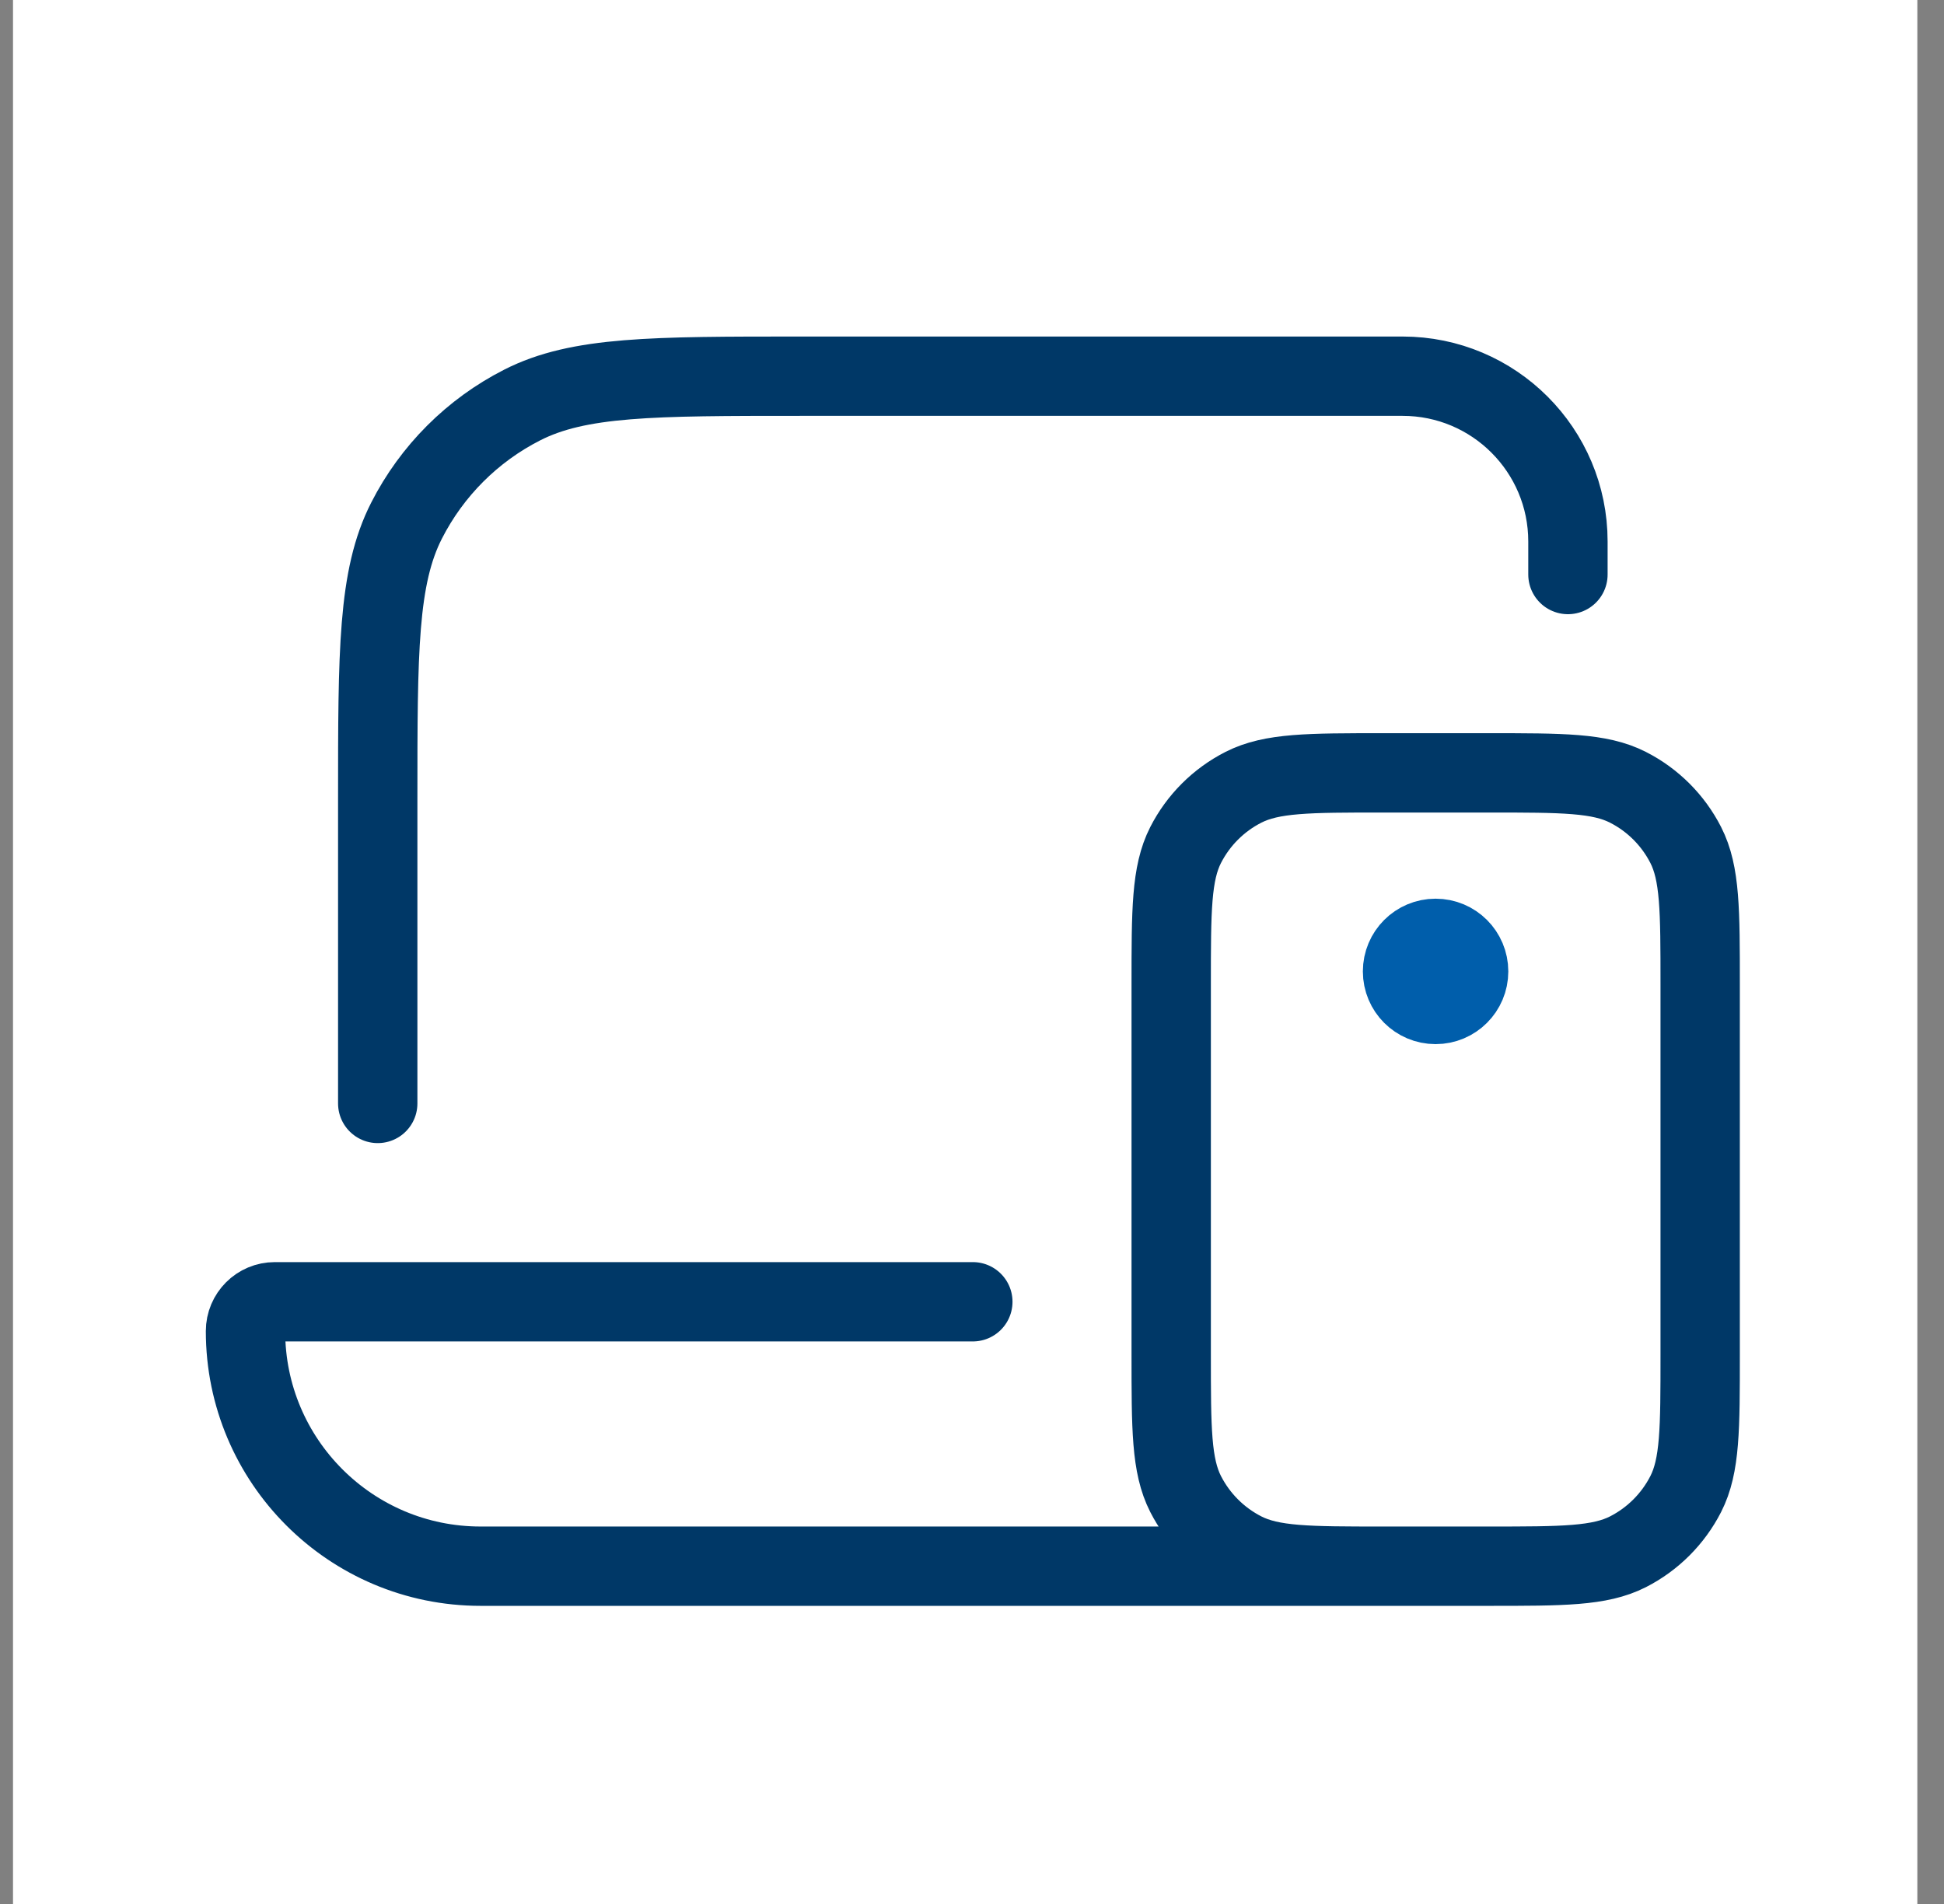
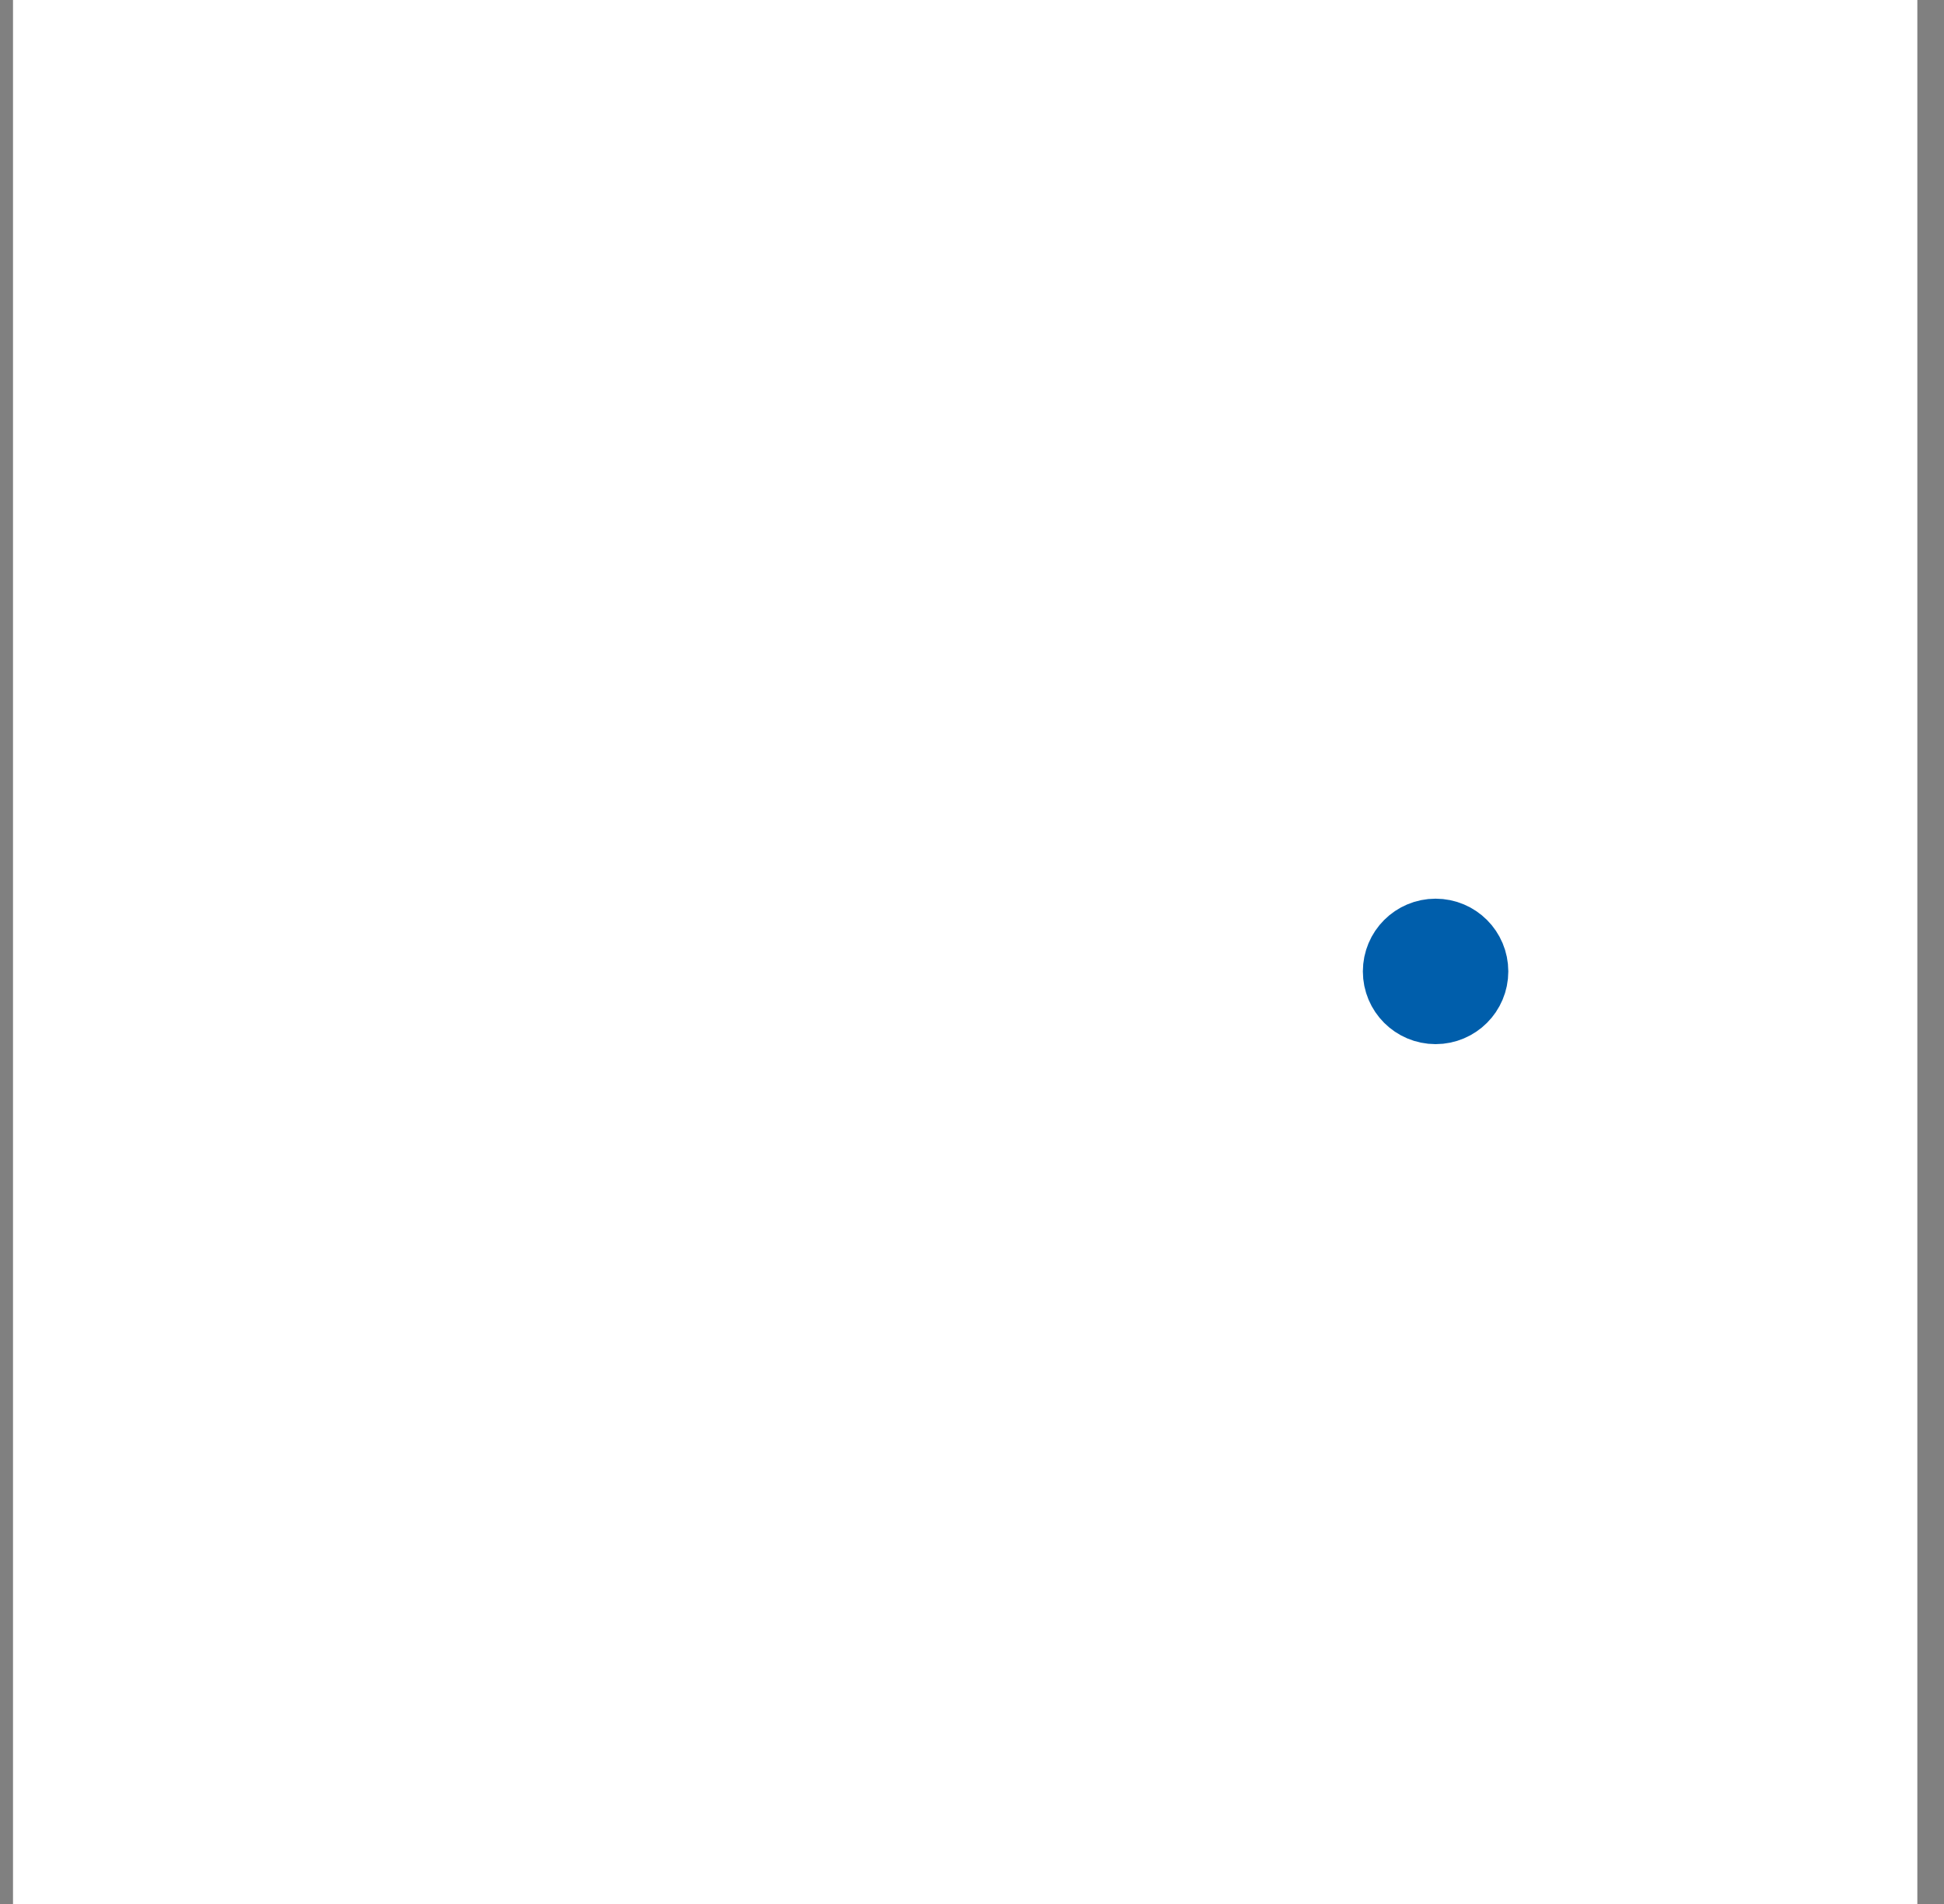
<svg xmlns="http://www.w3.org/2000/svg" width="49" height="48" viewBox="0 0 49 48" fill="none">
  <rect x="0" y="0" width="49" height="48" fill="#808080" stroke="none" />
  <rect width="48" height="48" transform="translate(0.328)" fill="white" />
-   <path d="M36.188 39.484H12.113C8.841 39.484 6.188 36.831 6.188 33.558V33.558C6.188 33.149 6.519 32.818 6.928 32.818H24.521M39.521 14.484V13.651V13.651C39.521 11.35 37.655 9.484 35.354 9.484H20.188C16.454 9.484 14.587 9.484 13.161 10.211C11.906 10.85 10.887 11.87 10.248 13.124C9.521 14.55 9.521 16.417 9.521 20.151V27.818M34.854 39.484H37.521C39.388 39.484 40.321 39.484 41.034 39.121C41.661 38.801 42.171 38.291 42.491 37.664C42.854 36.951 42.854 36.018 42.854 34.151V24.818C42.854 22.951 42.854 22.017 42.491 21.304C42.171 20.677 41.661 20.167 41.034 19.848C40.321 19.484 39.388 19.484 37.521 19.484H34.854C32.987 19.484 32.054 19.484 31.341 19.848C30.714 20.167 30.204 20.677 29.884 21.304C29.521 22.017 29.521 22.951 29.521 24.818V34.151C29.521 36.018 29.521 36.951 29.884 37.664C30.204 38.291 30.714 38.801 31.341 39.121C32.054 39.484 32.987 39.484 34.854 39.484Z" stroke="#003867" stroke-width="2" stroke-linecap="round" stroke-linejoin="round" />
  <path d="M36.185 24.49H36.202M37.018 24.49C37.018 24.95 36.645 25.323 36.185 25.323C35.725 25.323 35.352 24.95 35.352 24.49C35.352 24.029 35.725 23.656 36.185 23.656C36.645 23.656 37.018 24.029 37.018 24.49Z" stroke="#005EAB" stroke-width="2" stroke-linecap="round" stroke-linejoin="round" />
</svg>